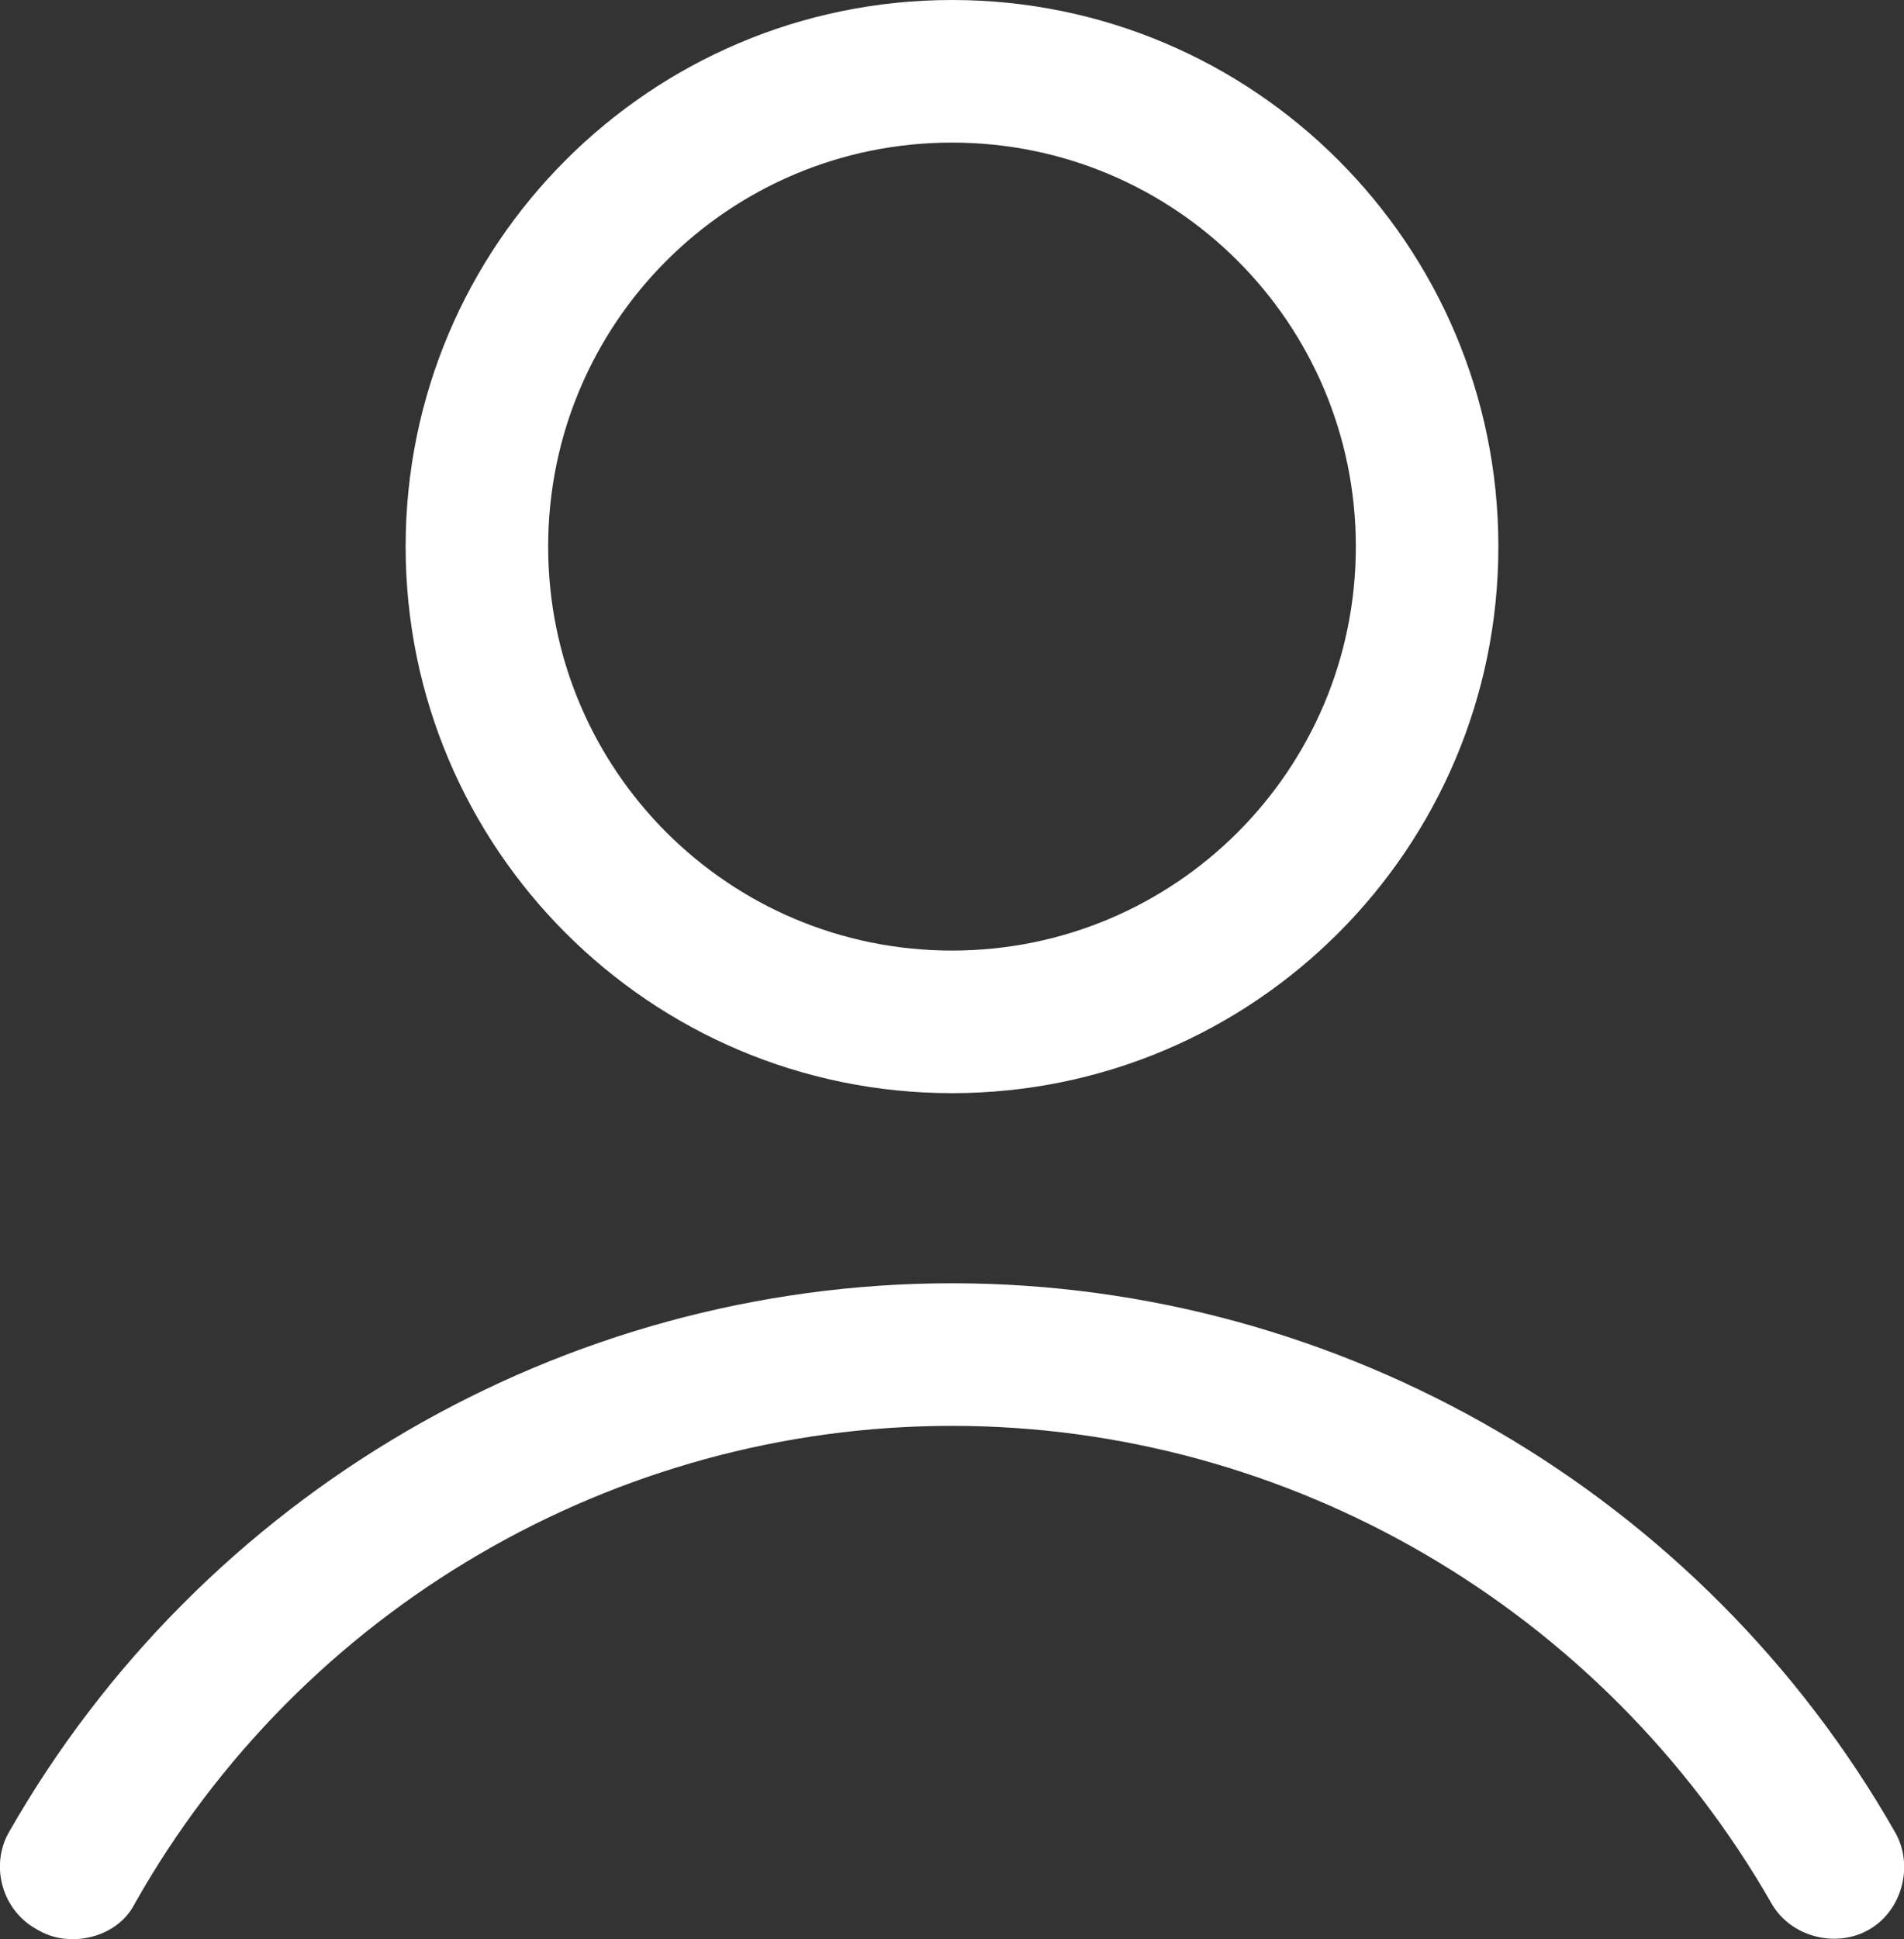
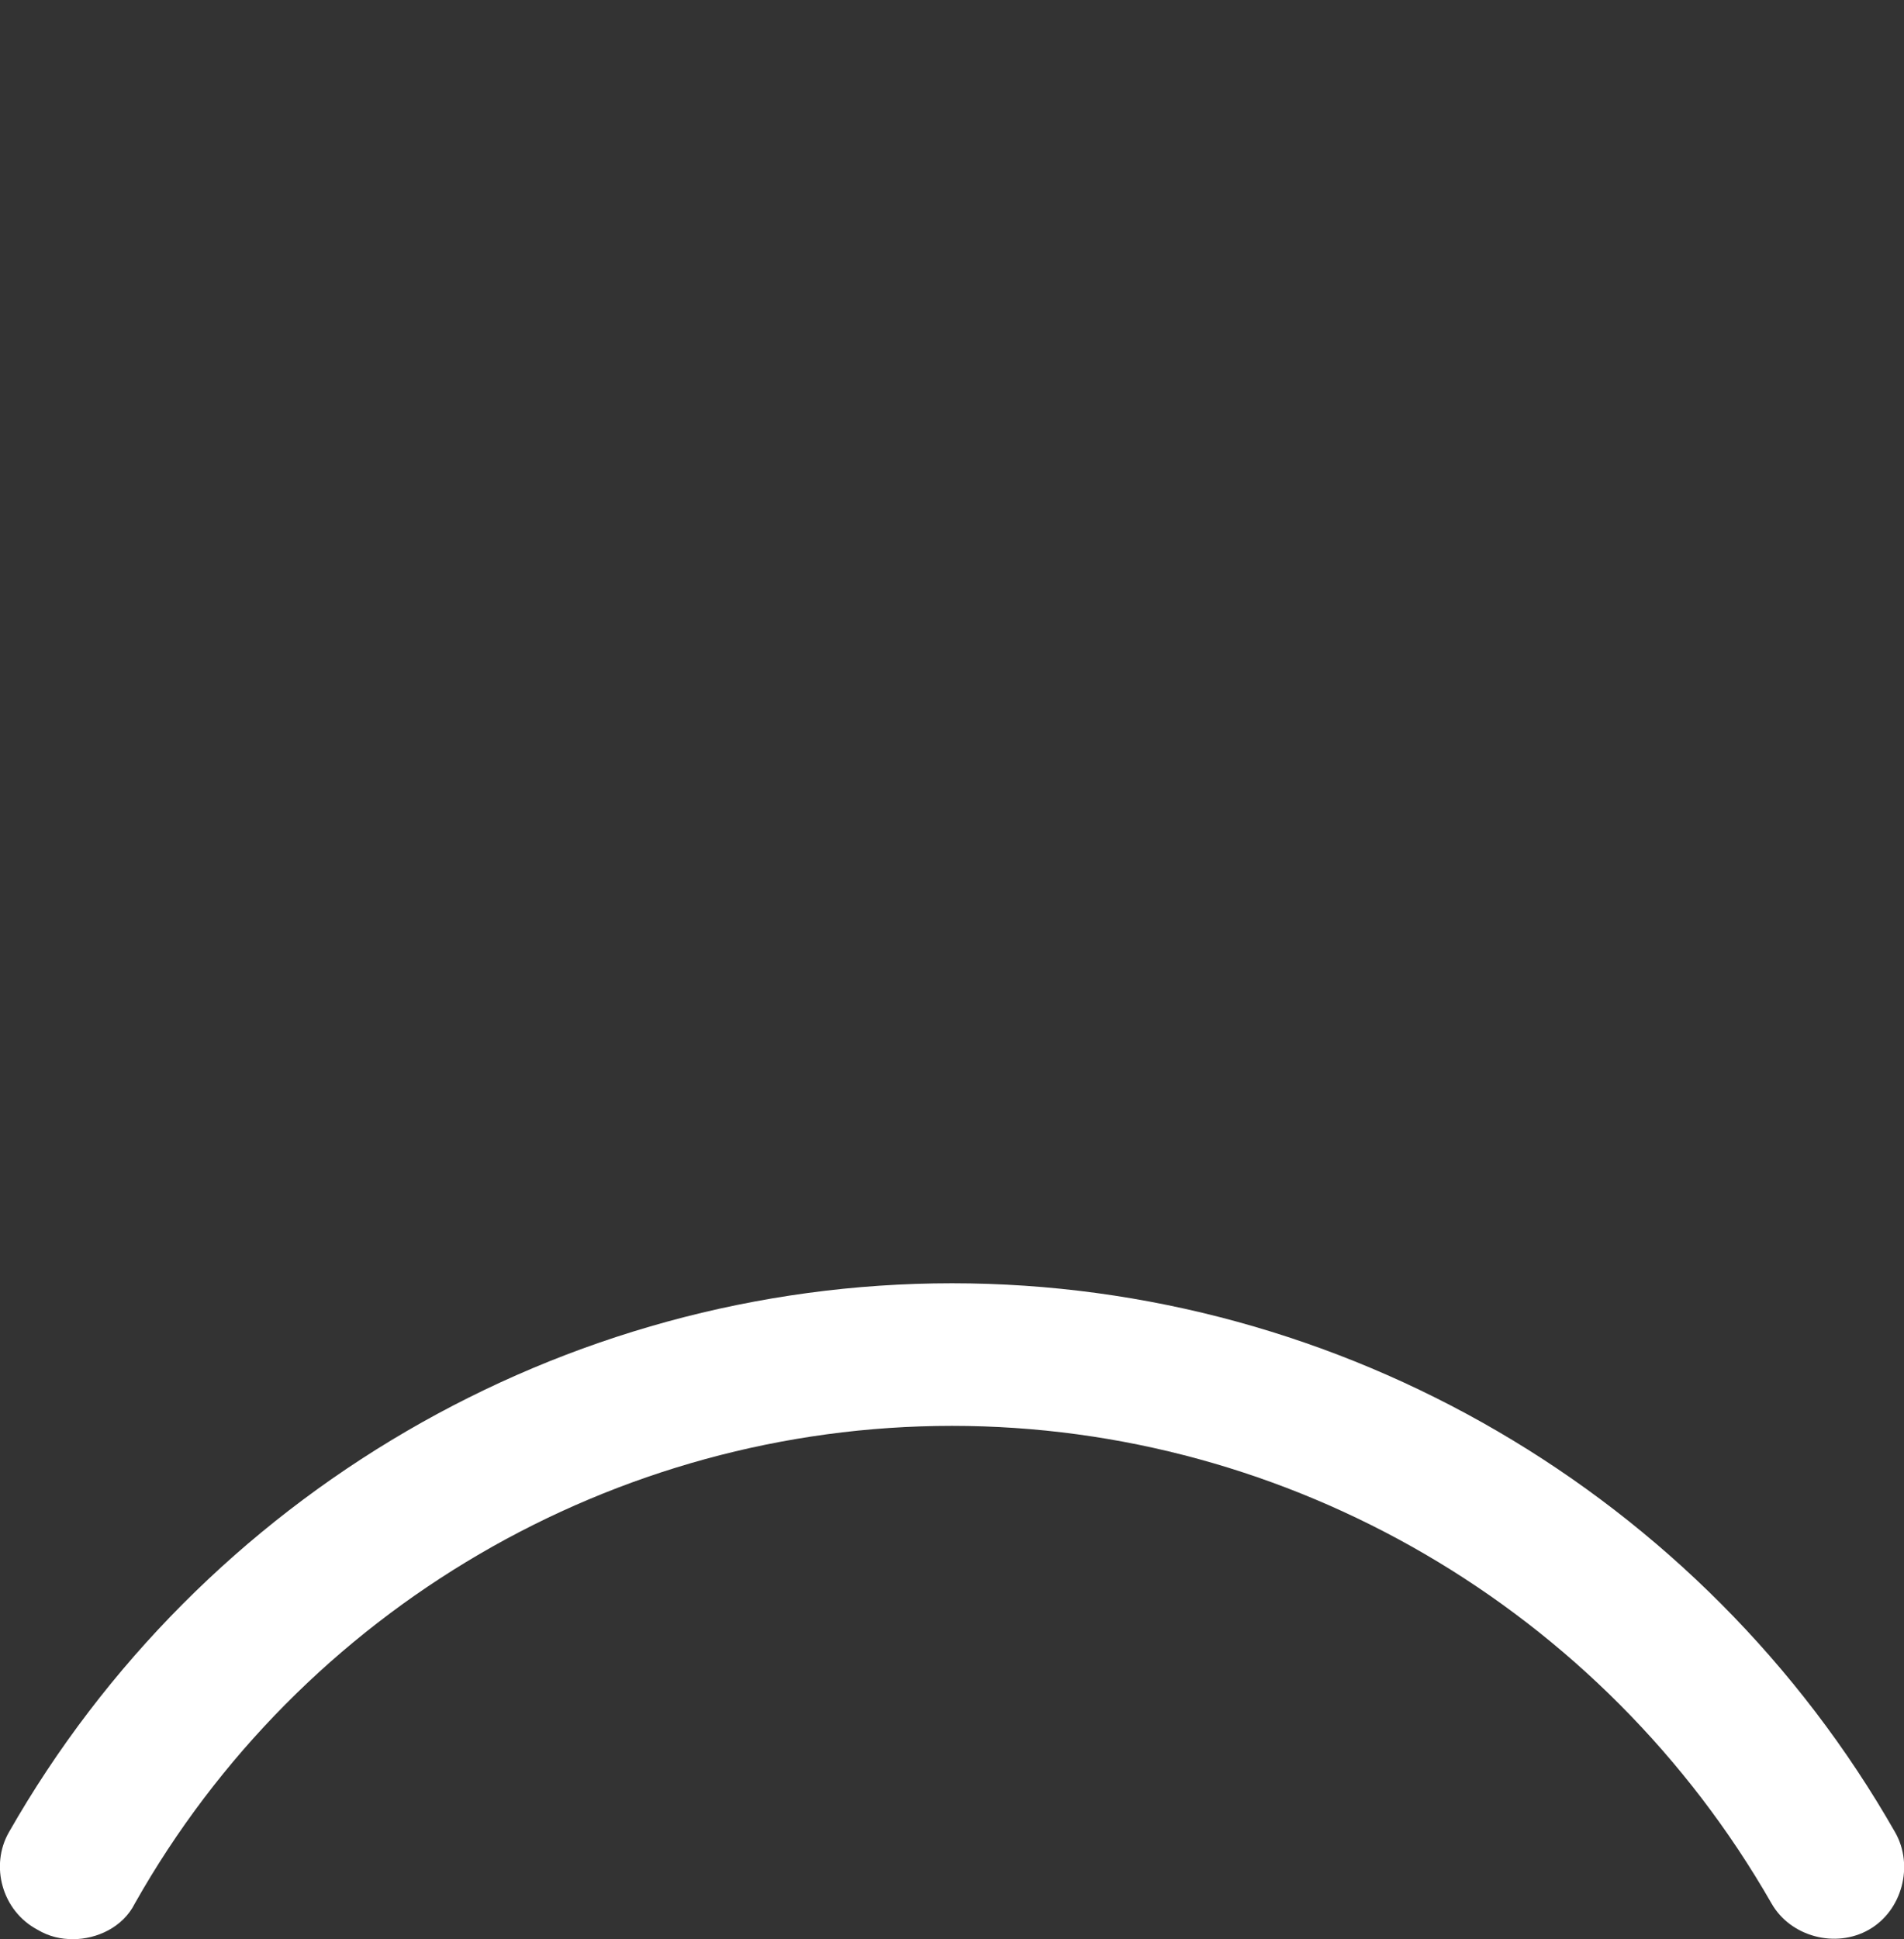
<svg xmlns="http://www.w3.org/2000/svg" version="1.1" id="Layer_1" x="0px" y="0px" viewBox="0 0 320.6 326.4" style="enable-background:new 0 0 320.6 326.4;" xml:space="preserve">
  <rect x="0" y="0" width="320.6" height="326.4" fill="#333333" stroke="none" />
  <style type="text/css">
	.st0{fill:#FFFFFF;}
</style>
-   <path class="st0" d="M252.3,92c0-50.8-41.2-92-92-92s-92,41.2-92,92s41.2,92,92,92S252.3,142.8,252.3,92z M92.3,92  c0-37.6,30.4-68,68-68s68,30.4,68,68s-30.4,68-68,68S92.3,129.6,92.3,92z" />
  <path class="st0" d="M6.3,324.8c2,1.2,4,1.6,6,1.6c4,0,8.4-2,10.4-6c28-49.6,80.8-80.4,137.6-80.4s109.6,30.8,138,80.4  c3.2,5.6,10.8,7.6,16.4,4.4s7.6-10.8,4.4-16.4c-32.4-56.8-93.2-92.4-158.8-92.4S33.9,251.6,1.5,308.4C-1.7,314,0.3,321.6,6.3,324.8  L6.3,324.8z" />
</svg>